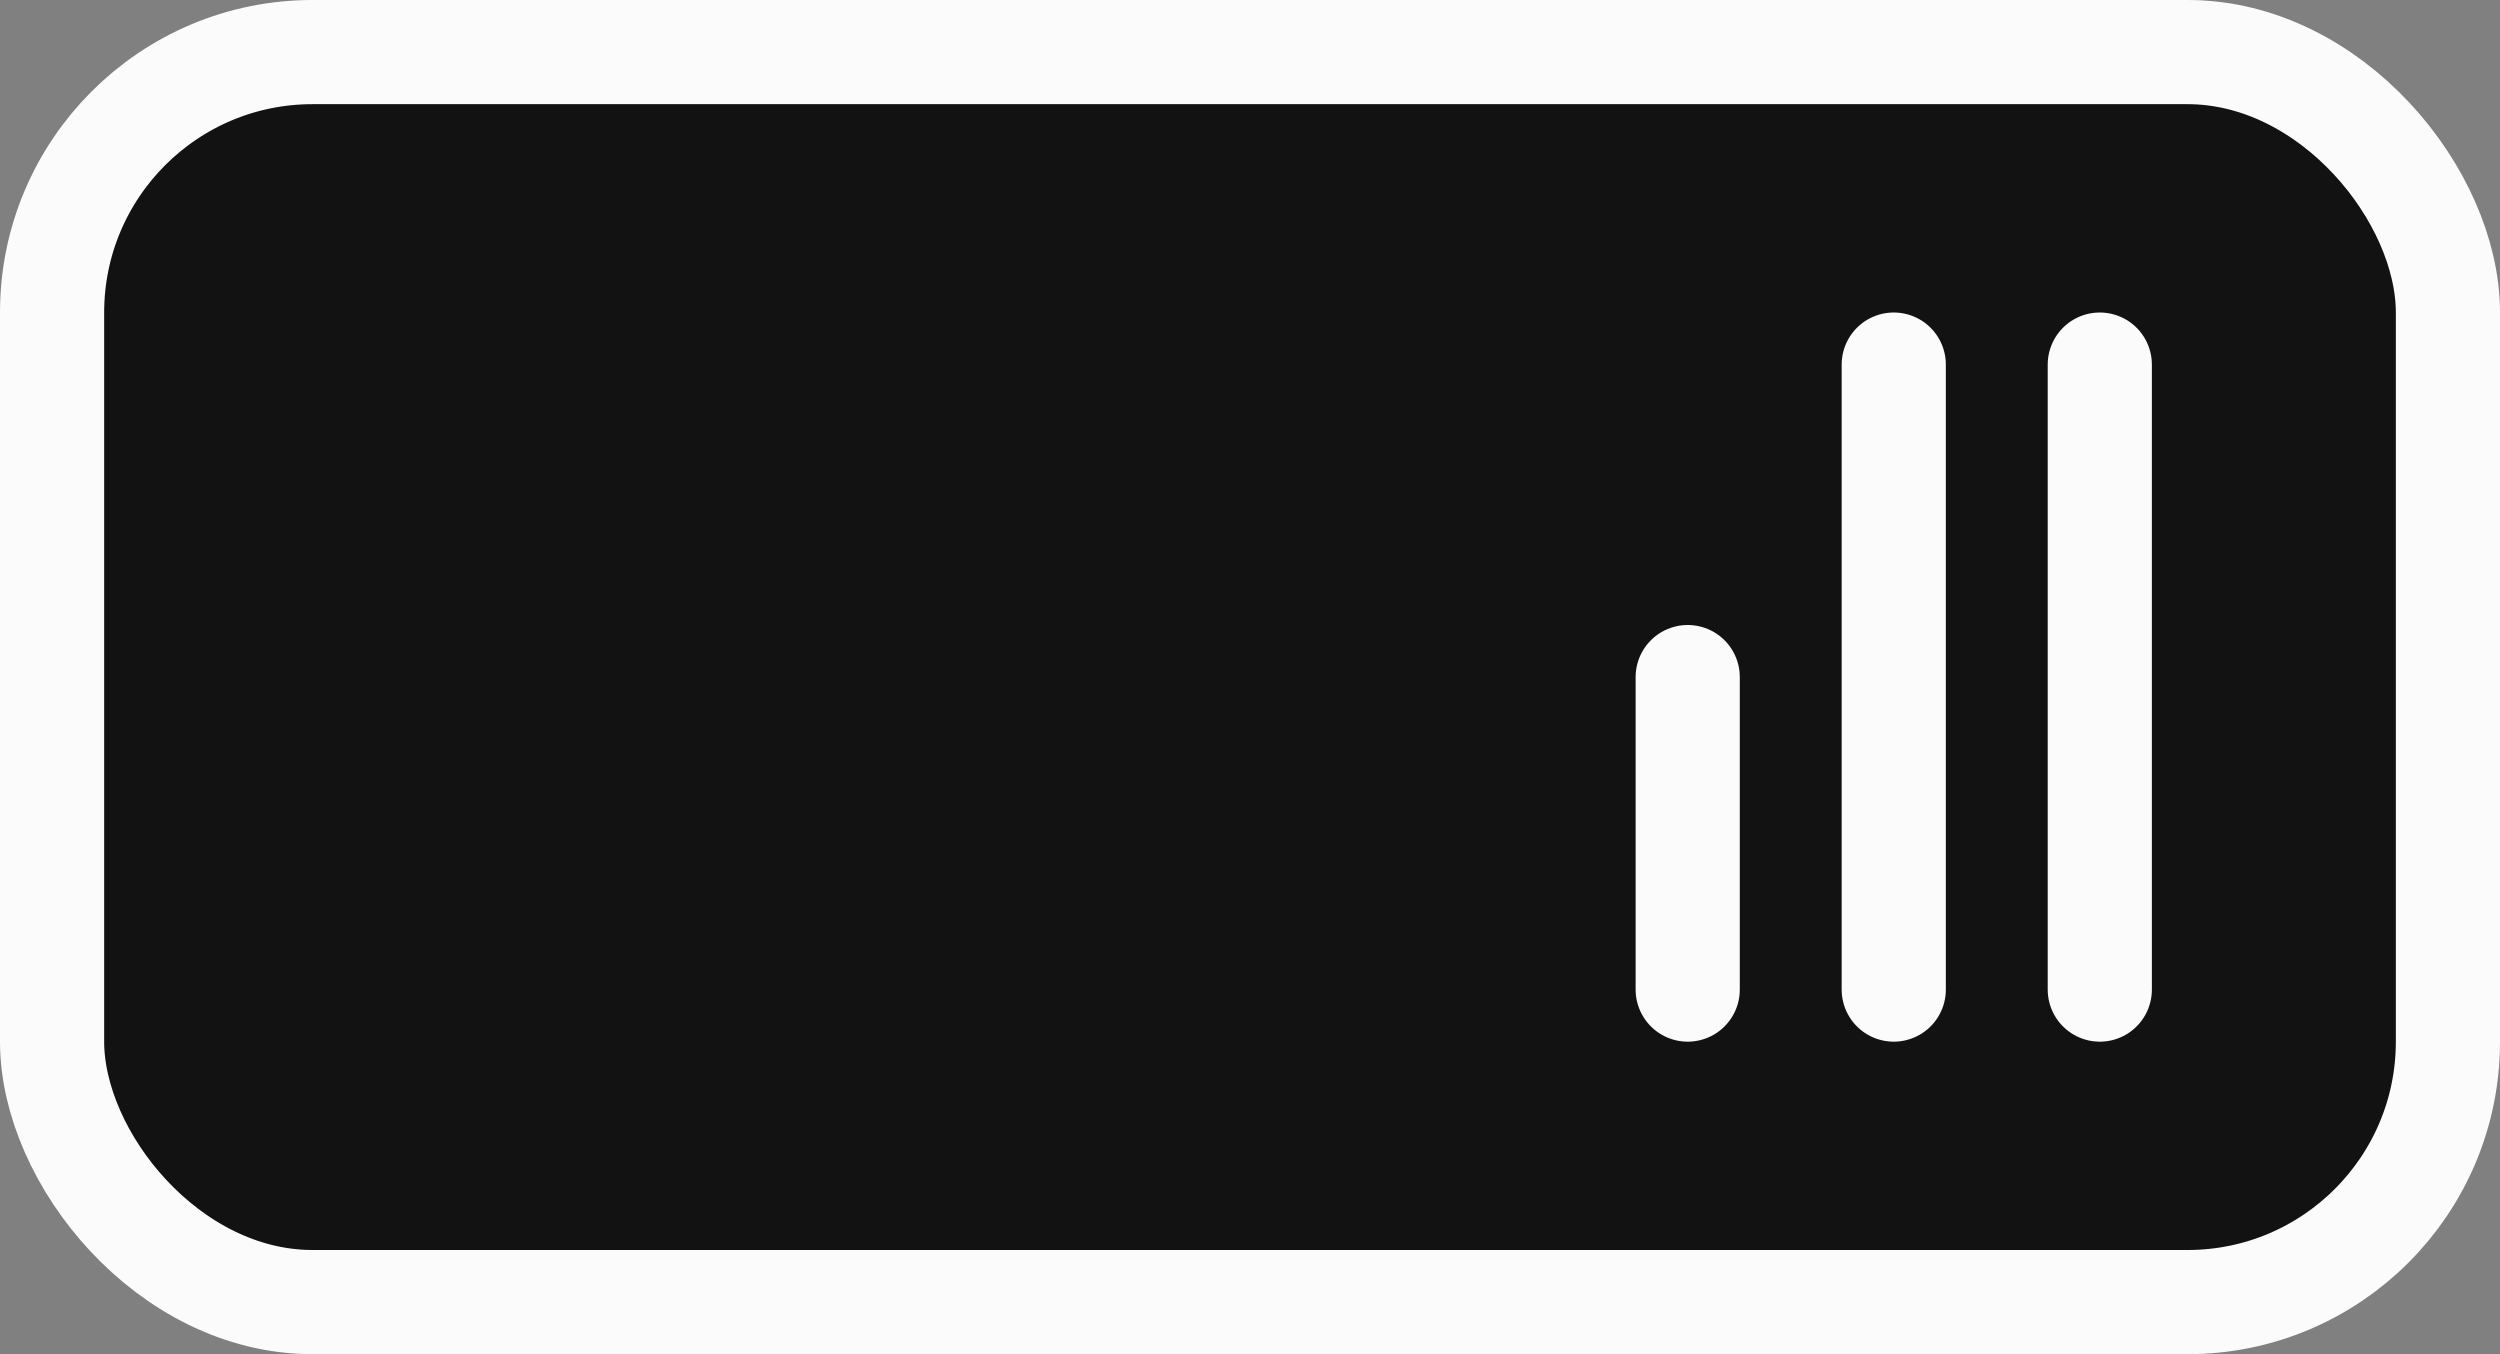
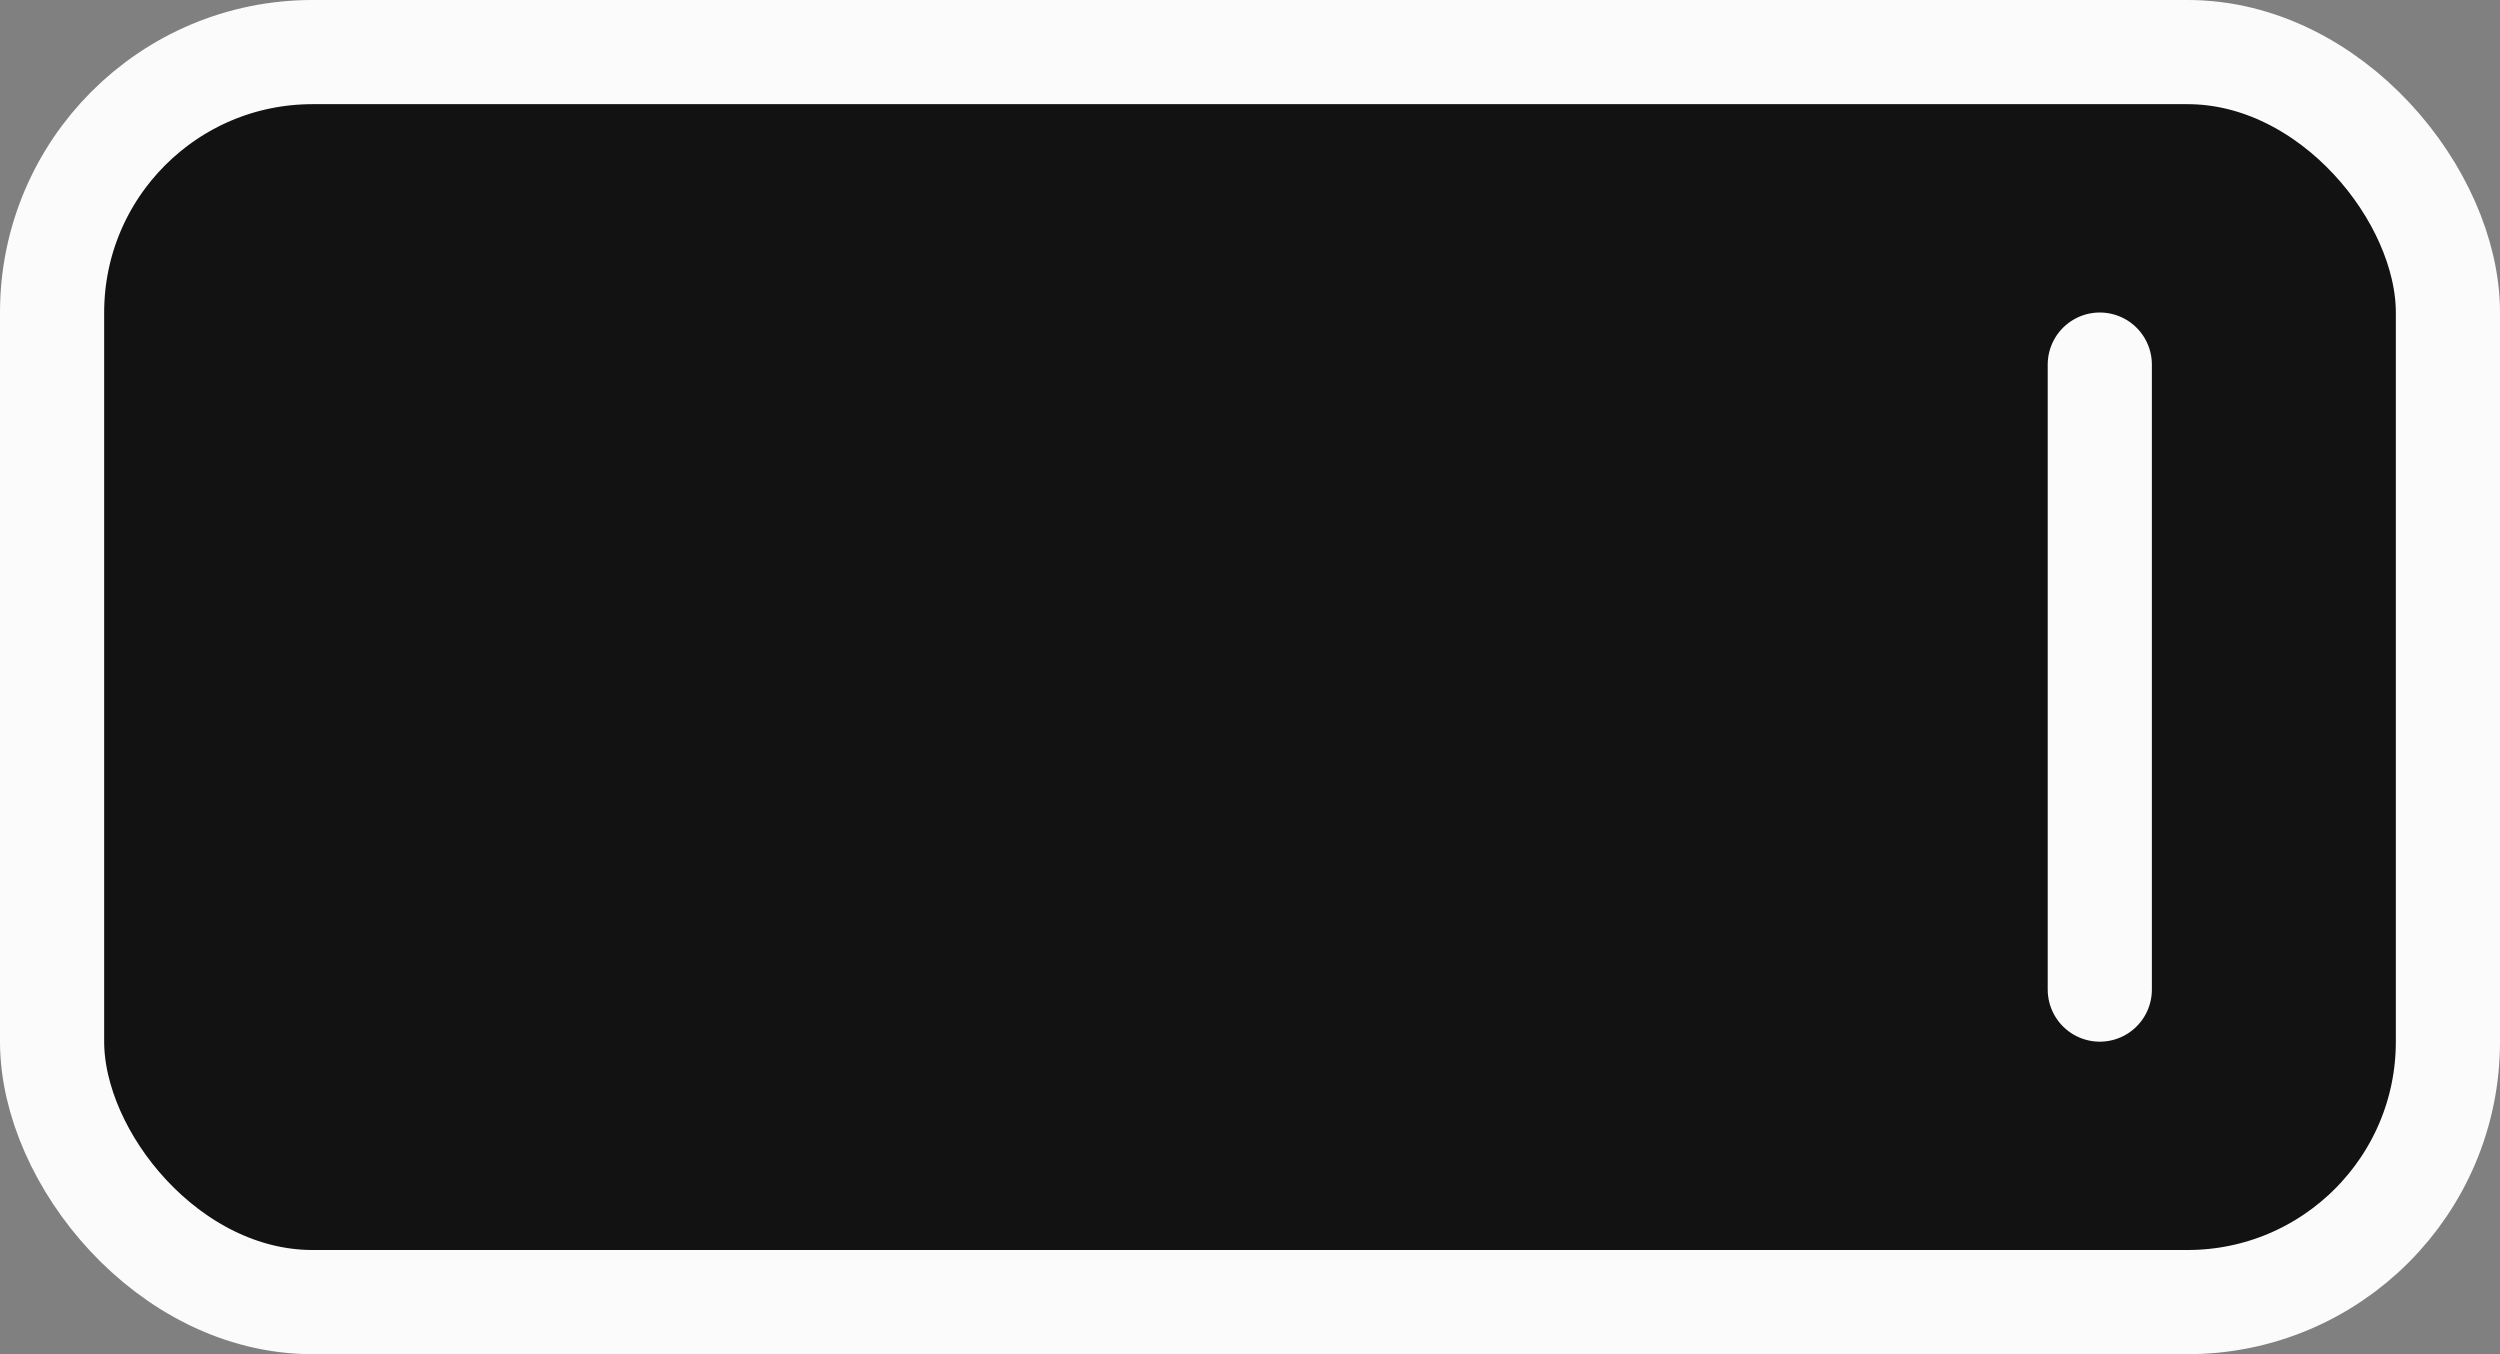
<svg xmlns="http://www.w3.org/2000/svg" width="24" height="13" viewBox="0 0 24 13" fill="none">
  <rect x="0" y="0" width="24" height="13" fill="#808080" stroke="none" />
  <rect x="0.5" y="0.5" width="23" height="12" rx="2.5" fill="#121212" stroke="#FBFBFB" />
-   <path d="M18.18 9.5L18.18 3.5" stroke="#FBFBFB" stroke-linecap="round" />
-   <path d="M16.202 9.5L16.202 6.5" stroke="#FBFBFB" stroke-linecap="round" />
  <path d="M20.158 9.5L20.158 3.5" stroke="#FBFBFB" stroke-linecap="round" />
</svg>